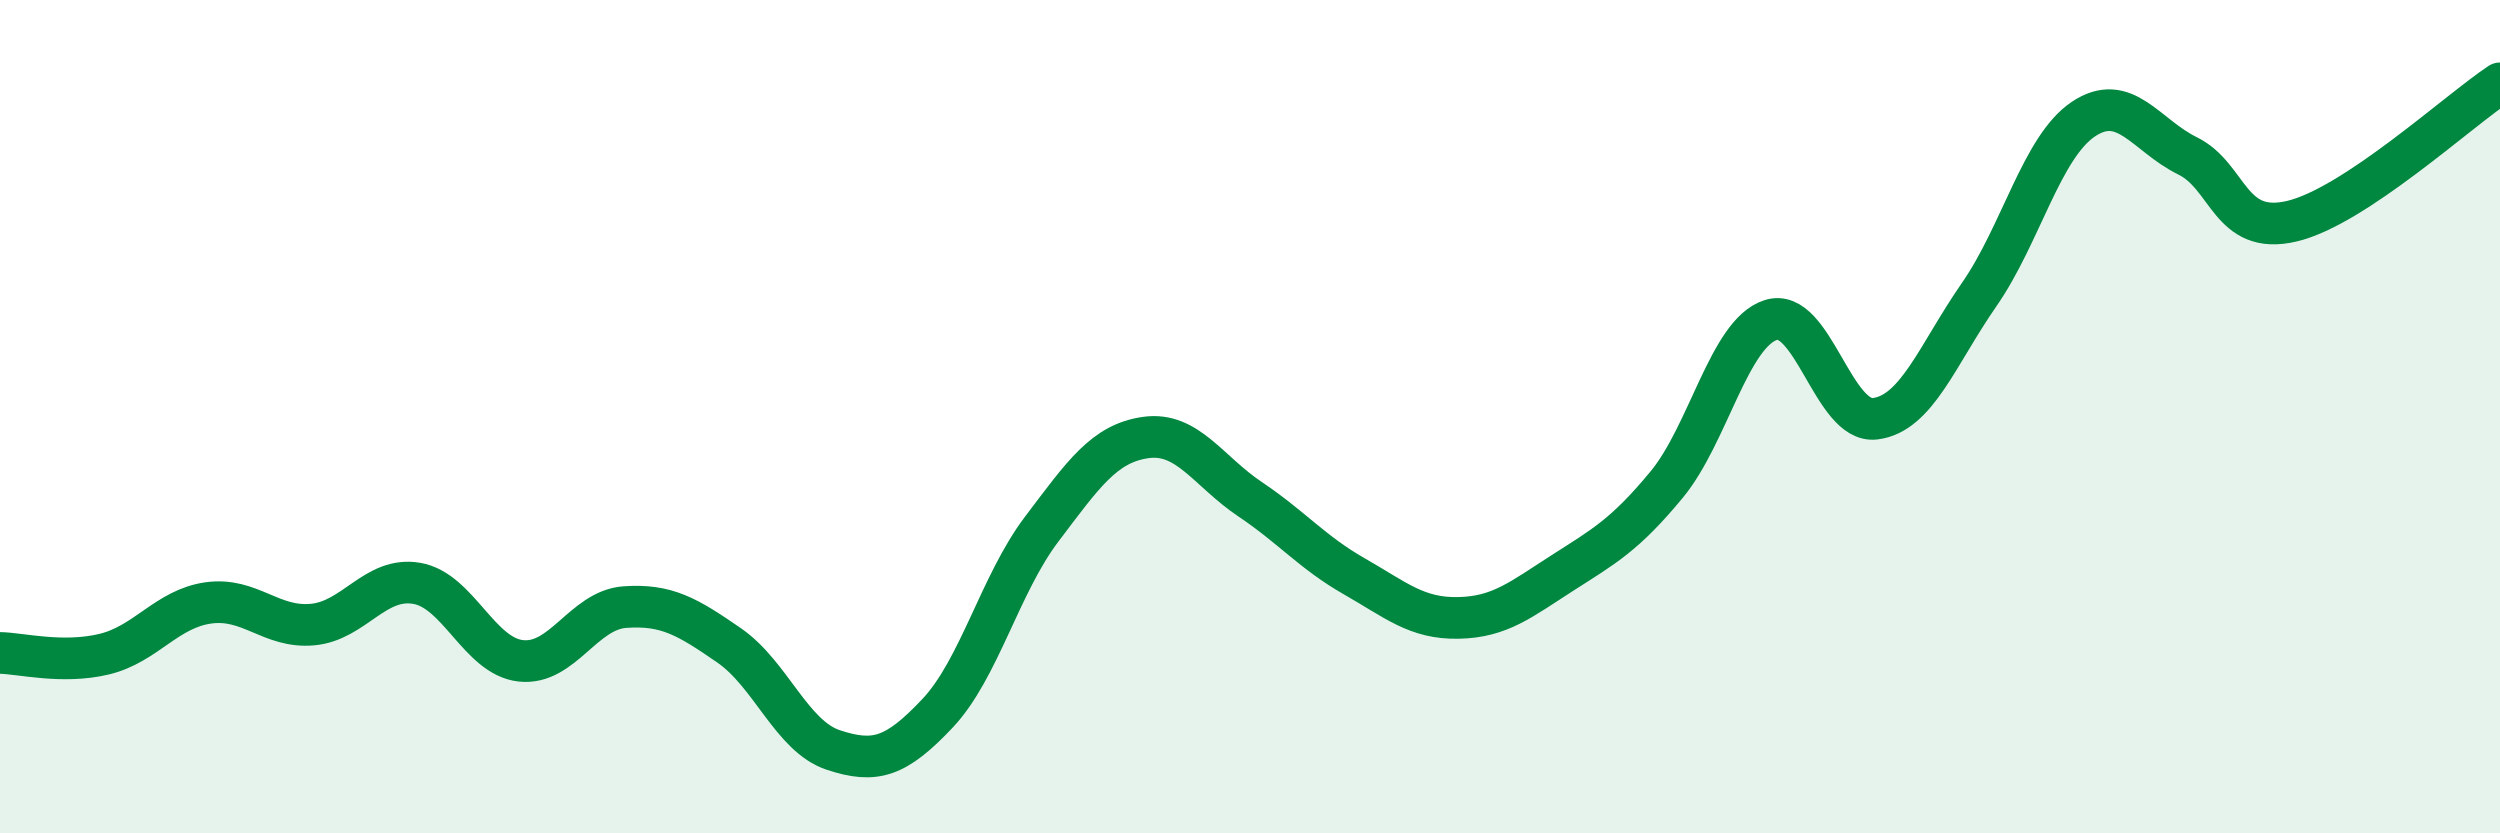
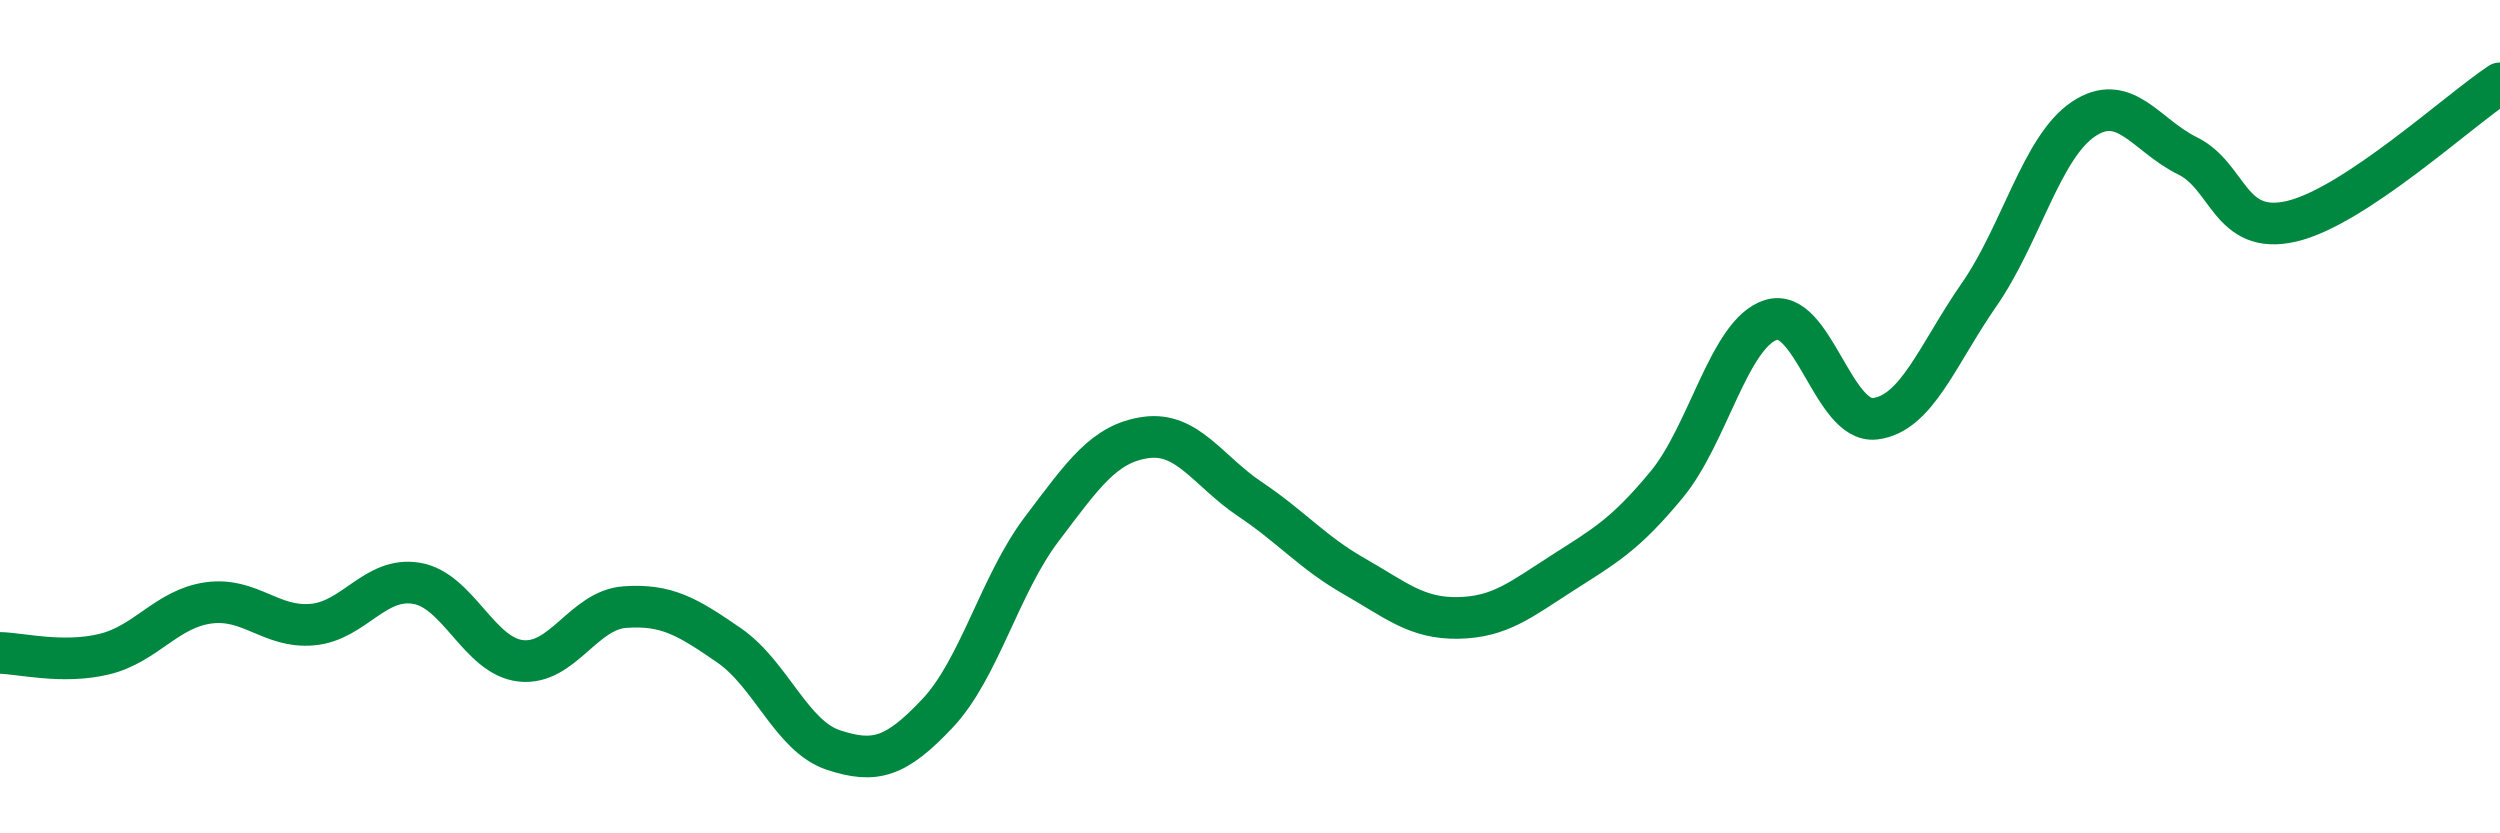
<svg xmlns="http://www.w3.org/2000/svg" width="60" height="20" viewBox="0 0 60 20">
-   <path d="M 0,15.67 C 0.5,15.68 1.5,15.94 2.5,15.7 C 3.5,15.46 4,14.61 5,14.47 C 6,14.33 6.5,15.08 7.5,14.99 C 8.5,14.9 9,13.83 10,14 C 11,14.17 11.5,15.75 12.5,15.86 C 13.5,15.97 14,14.64 15,14.57 C 16,14.5 16.5,14.8 17.5,15.49 C 18.5,16.18 19,17.67 20,18 C 21,18.33 21.5,18.18 22.5,17.12 C 23.5,16.06 24,14.02 25,12.7 C 26,11.38 26.5,10.64 27.5,10.5 C 28.5,10.36 29,11.31 30,11.98 C 31,12.65 31.5,13.26 32.5,13.83 C 33.5,14.4 34,14.85 35,14.83 C 36,14.81 36.5,14.39 37.5,13.75 C 38.5,13.11 39,12.84 40,11.63 C 41,10.42 41.5,8 42.5,7.68 C 43.5,7.36 44,10.17 45,10.05 C 46,9.93 46.5,8.51 47.5,7.07 C 48.5,5.63 49,3.53 50,2.86 C 51,2.19 51.5,3.25 52.5,3.74 C 53.5,4.23 53.5,5.66 55,5.31 C 56.5,4.96 59,2.66 60,2L60 20L0 20Z" fill="#008740" opacity="0.1" stroke-linecap="round" stroke-linejoin="round" />
  <path d="M 0,15.67 C 0.5,15.68 1.5,15.94 2.5,15.7 C 3.5,15.46 4,14.61 5,14.47 C 6,14.33 6.5,15.08 7.5,14.99 C 8.5,14.9 9,13.83 10,14 C 11,14.17 11.5,15.75 12.5,15.86 C 13.5,15.97 14,14.64 15,14.57 C 16,14.5 16.5,14.8 17.5,15.49 C 18.5,16.18 19,17.67 20,18 C 21,18.33 21.5,18.18 22.5,17.12 C 23.5,16.06 24,14.02 25,12.7 C 26,11.38 26.5,10.64 27.5,10.5 C 28.5,10.36 29,11.31 30,11.98 C 31,12.65 31.5,13.26 32.5,13.83 C 33.5,14.4 34,14.85 35,14.83 C 36,14.81 36.5,14.39 37.5,13.75 C 38.5,13.11 39,12.84 40,11.63 C 41,10.42 41.5,8 42.5,7.68 C 43.5,7.36 44,10.17 45,10.05 C 46,9.93 46.5,8.51 47.5,7.07 C 48.5,5.63 49,3.53 50,2.86 C 51,2.19 51.5,3.25 52.5,3.74 C 53.5,4.23 53.5,5.66 55,5.31 C 56.5,4.96 59,2.66 60,2" stroke="#008740" stroke-width="1" fill="none" stroke-linecap="round" stroke-linejoin="round" />
</svg>